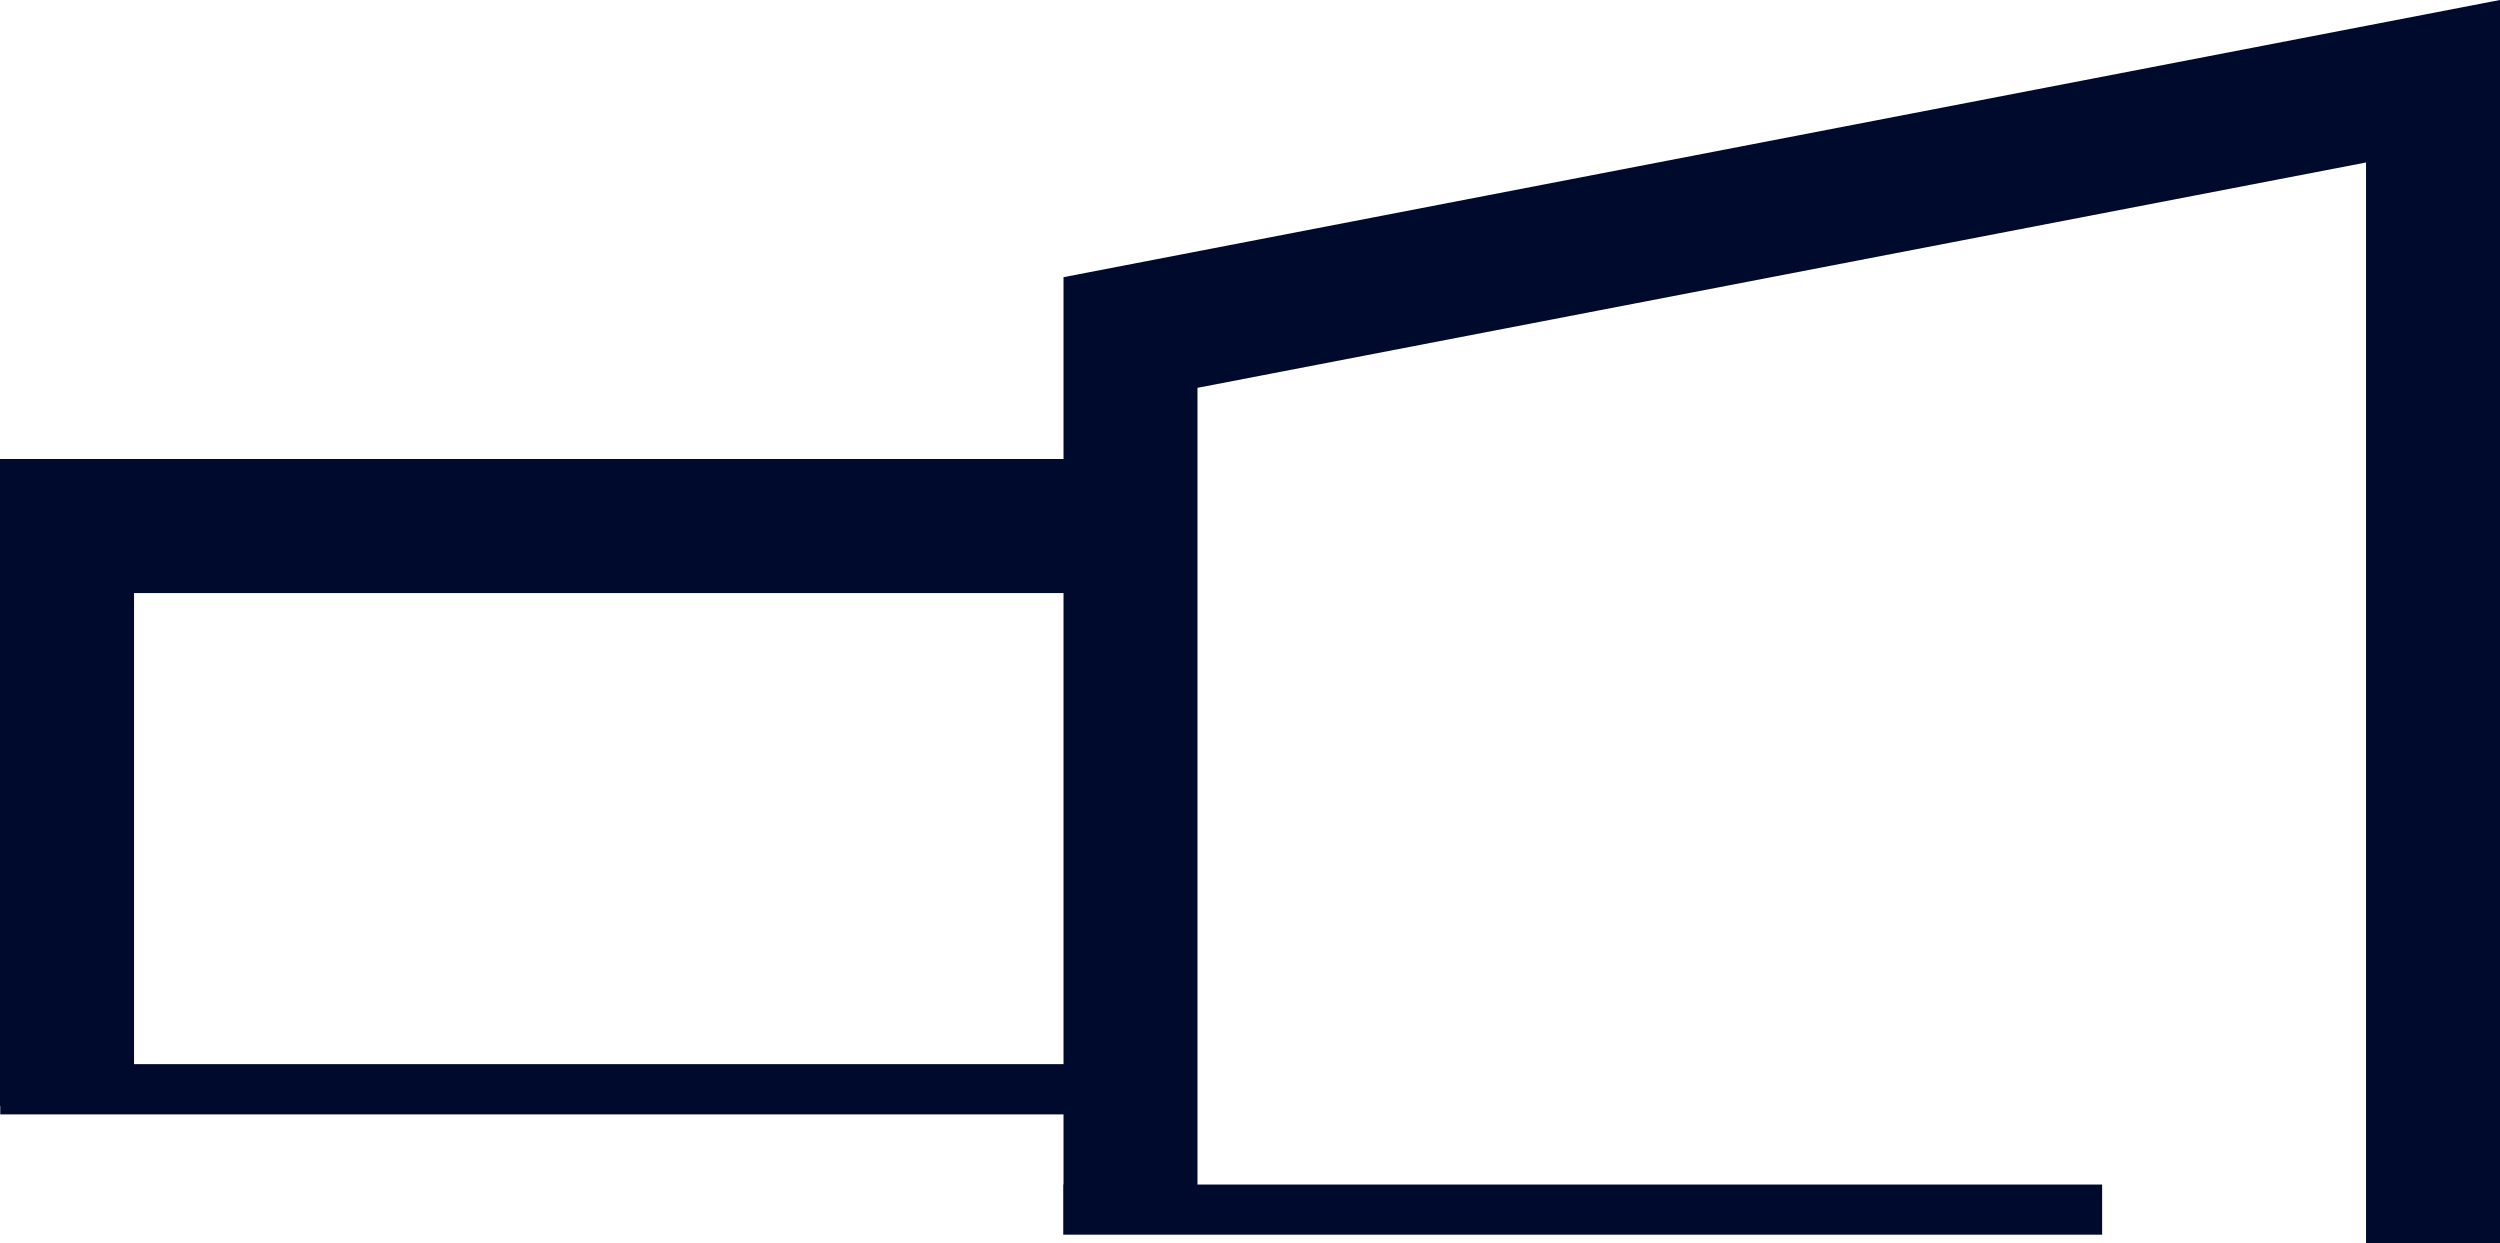
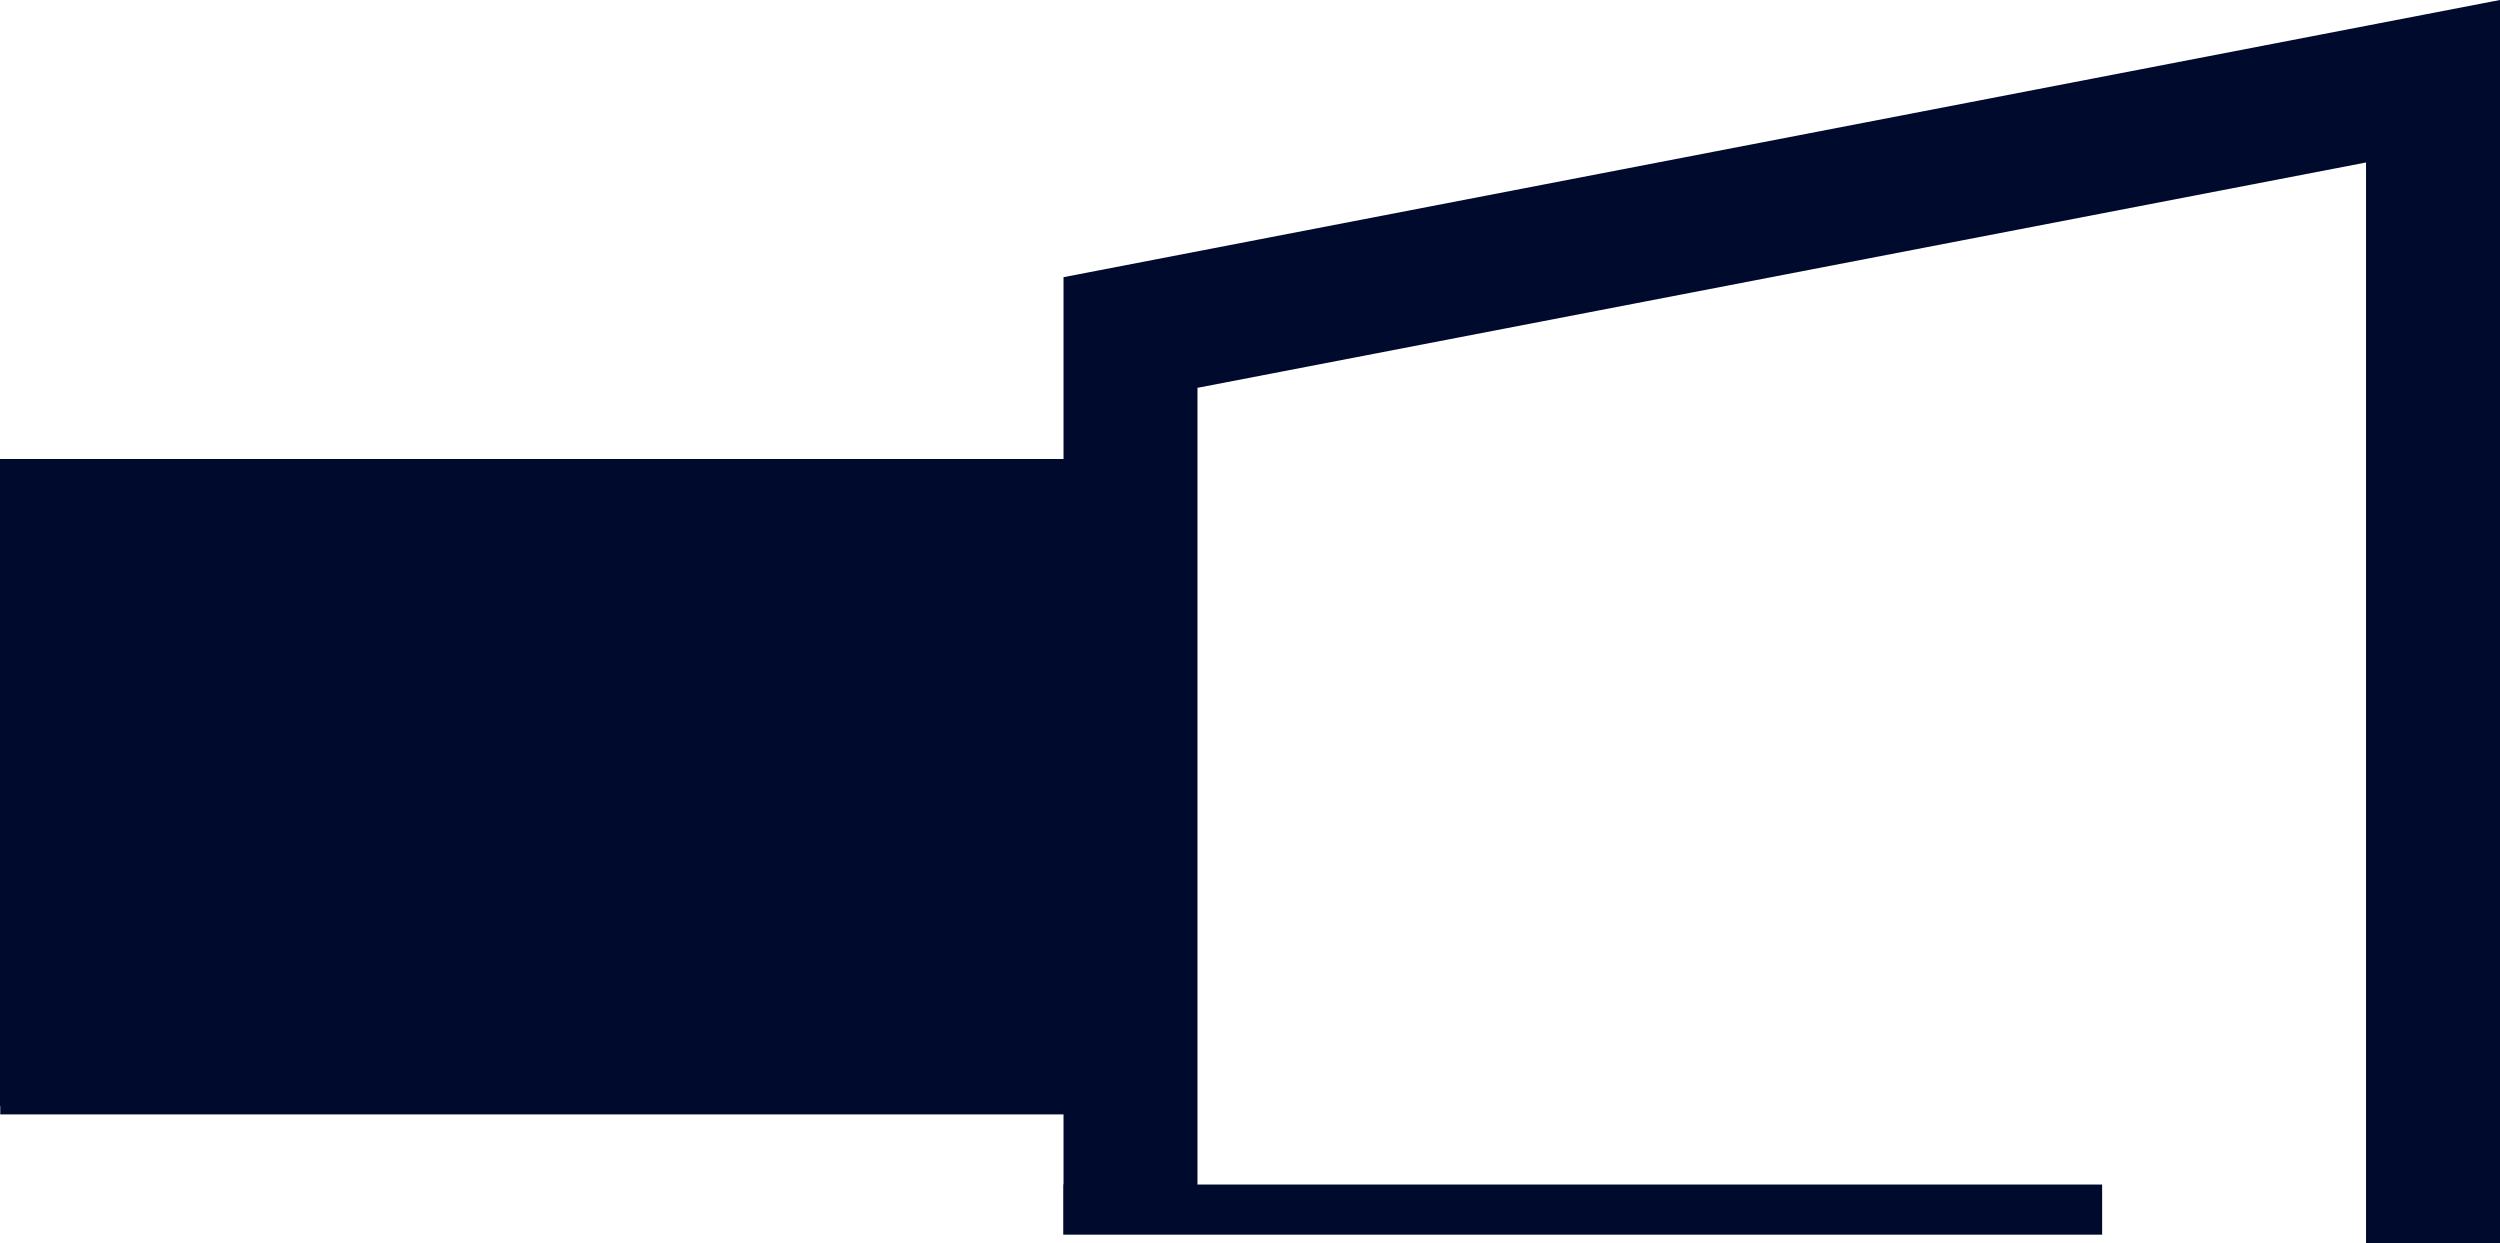
<svg xmlns="http://www.w3.org/2000/svg" width="100" height="49.726" viewBox="0 0 100 49.726">
-   <path id="Path_2" data-name="Path 2" d="M81.621,23.724H118.8V42.567H81.621ZM176.259,0,118.8,11.088v7.274H76.259v25.88h.01v.335H118.8v2.8h-.011v2.011h41.555V47.381H124.158V15.514L170.9,6.5V49.727h5.361Z" transform="translate(-76.259 -0.001)" fill="#000A2D" />
+   <path id="Path_2" data-name="Path 2" d="M81.621,23.724H118.8H81.621ZM176.259,0,118.8,11.088v7.274H76.259v25.88h.01v.335H118.8v2.8h-.011v2.011h41.555V47.381H124.158V15.514L170.9,6.5V49.727h5.361Z" transform="translate(-76.259 -0.001)" fill="#000A2D" />
</svg>